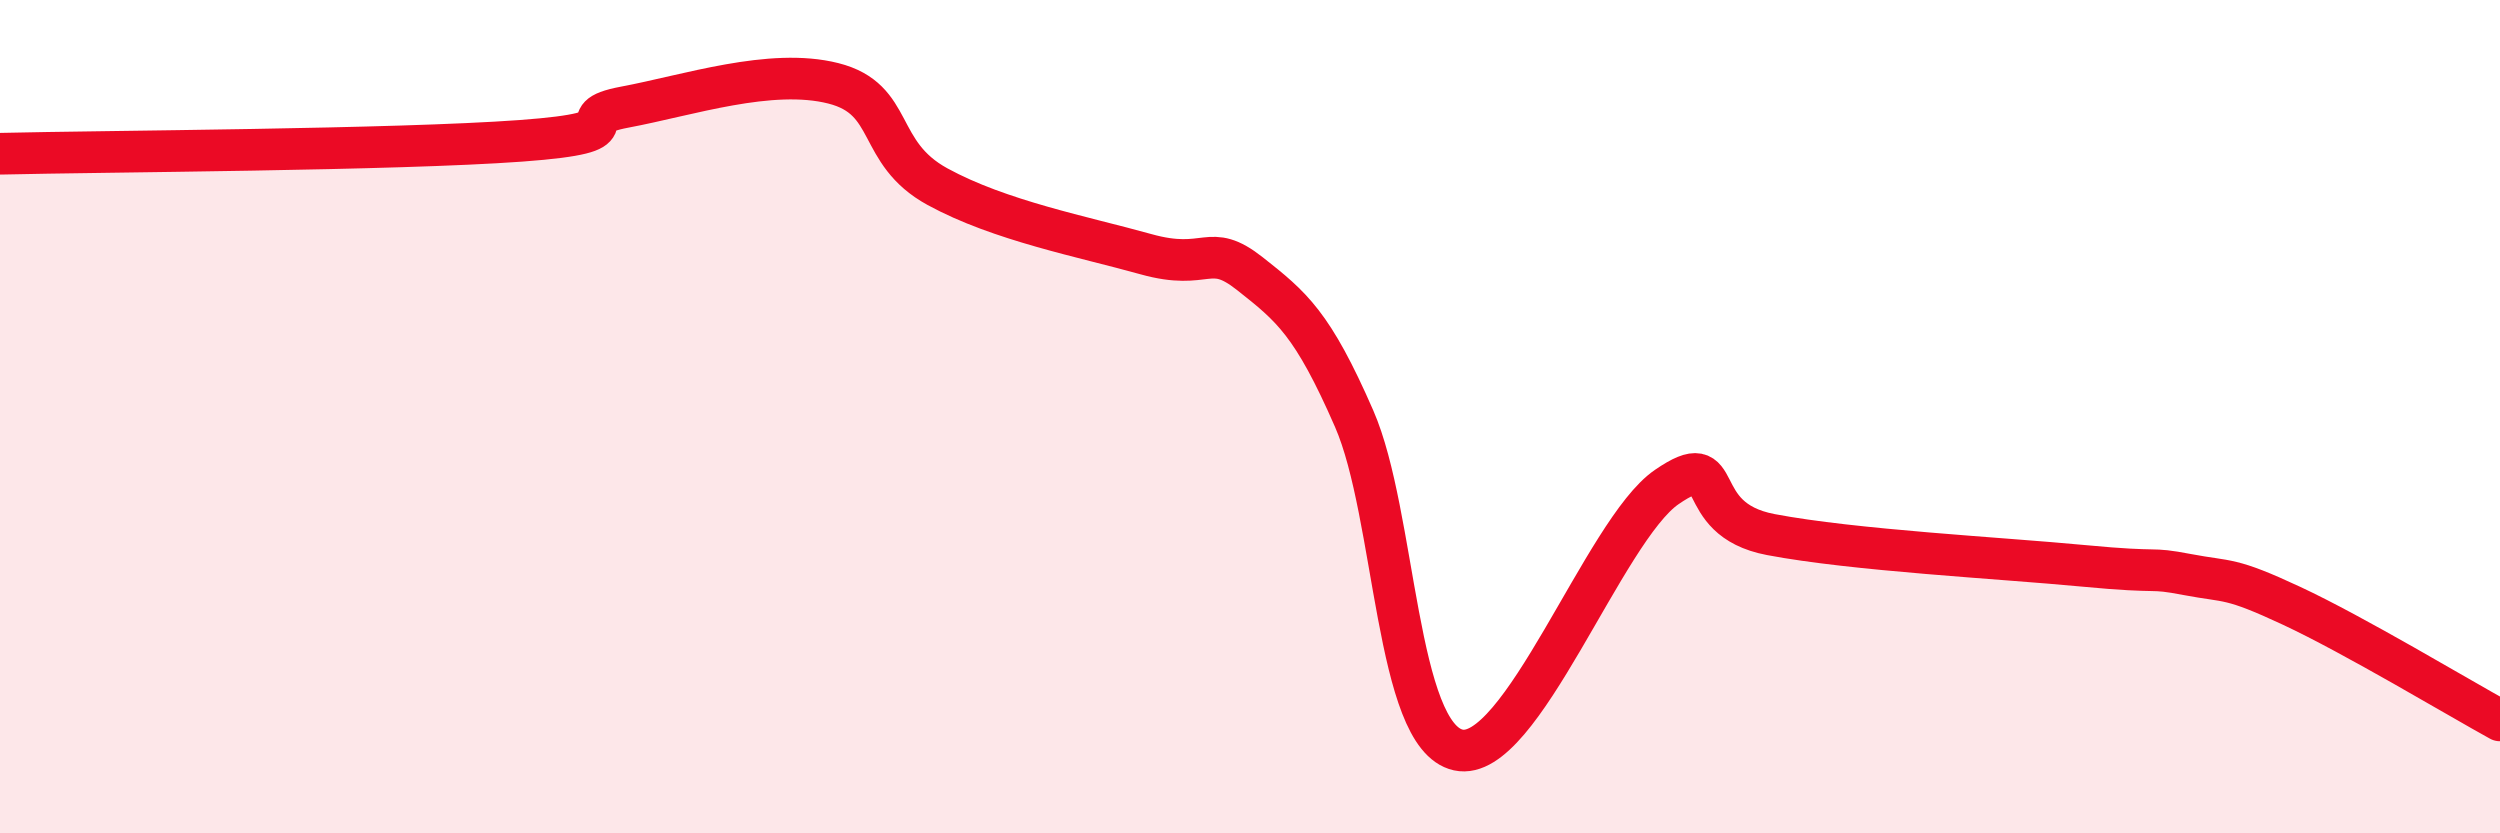
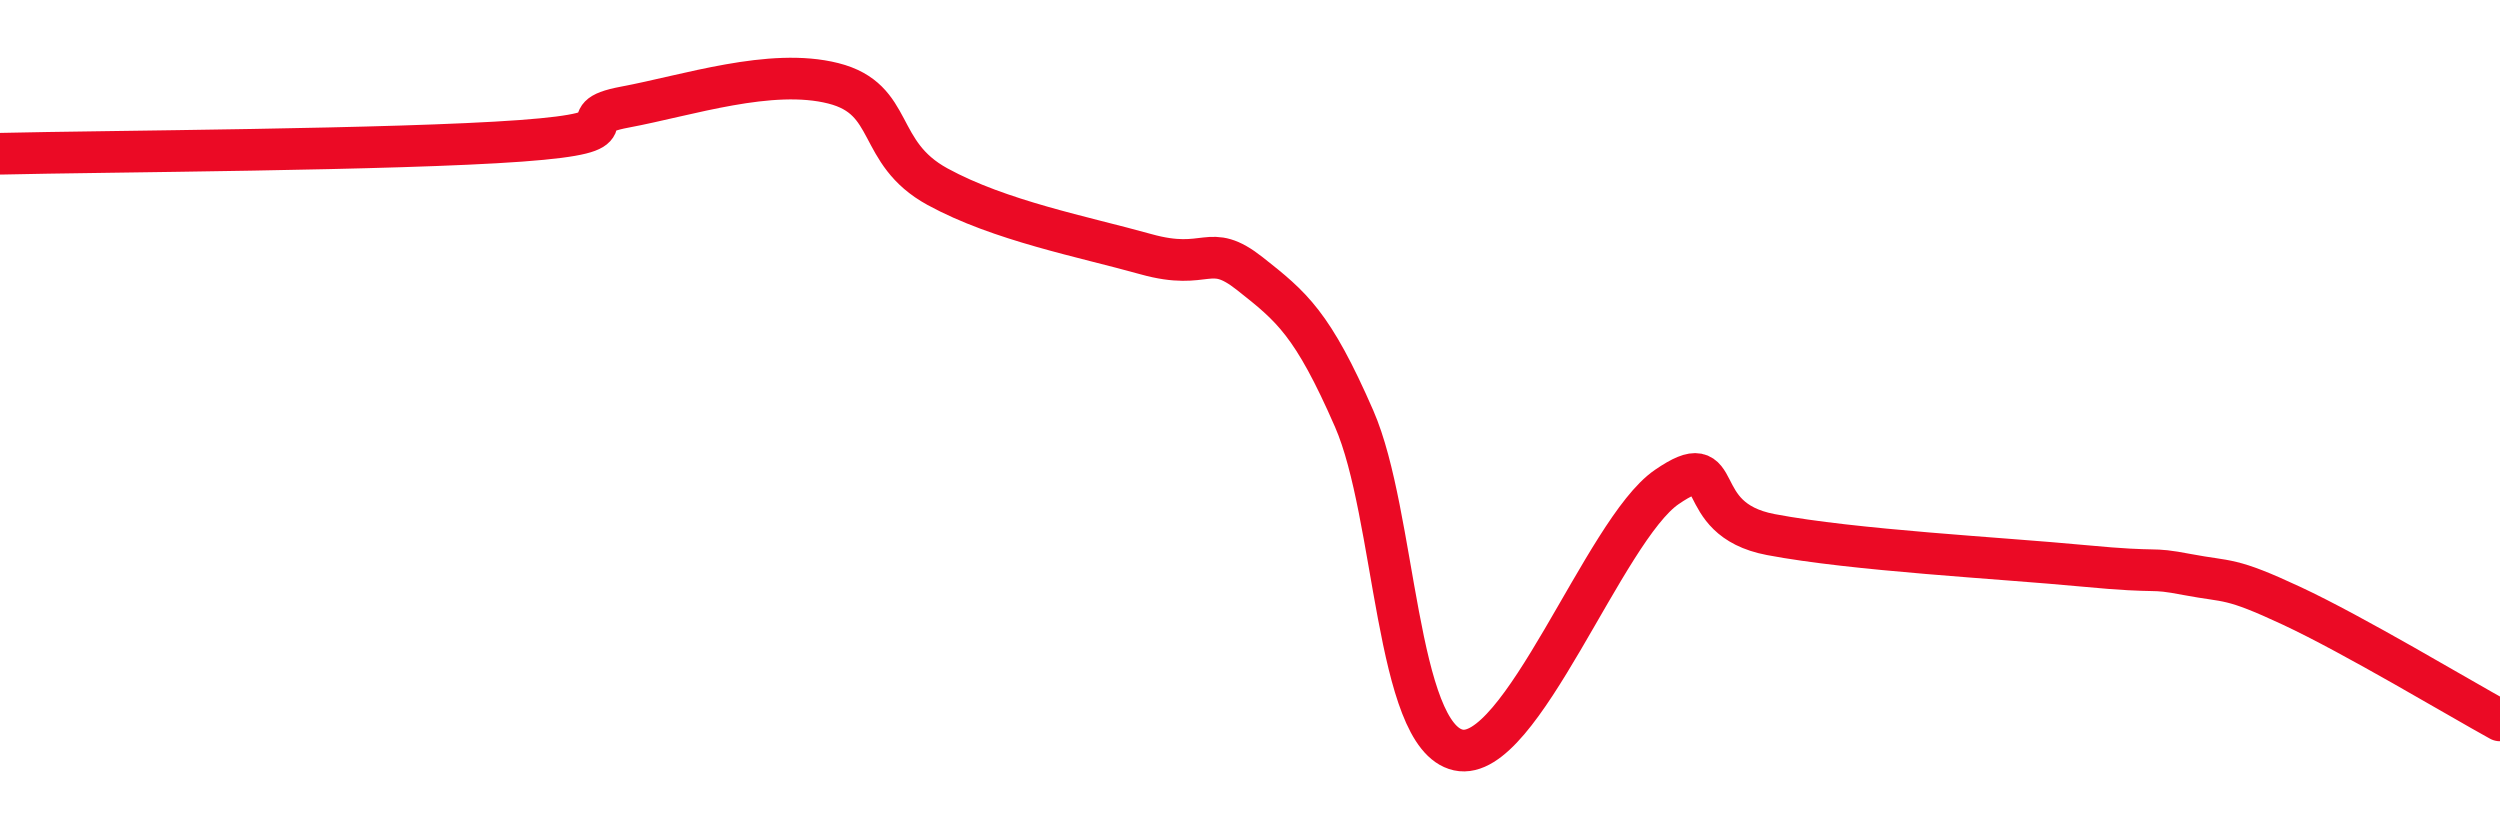
<svg xmlns="http://www.w3.org/2000/svg" width="60" height="20" viewBox="0 0 60 20">
-   <path d="M 0,3.69 C 2.5,3.63 9.5,3.6 12.5,3.38 C 15.5,3.16 13.5,2.85 15,2.57 C 16.5,2.29 18.5,1.62 20,2 C 21.5,2.38 21,3.66 22.5,4.48 C 24,5.3 26,5.68 27.5,6.1 C 29,6.52 29,5.78 30,6.57 C 31,7.36 31.5,7.76 32.5,10.05 C 33.5,12.34 33.5,17.67 35,18 C 36.5,18.33 38.5,12.72 40,11.69 C 41.5,10.66 40.5,12.45 42.5,12.83 C 44.5,13.21 48,13.39 50,13.58 C 52,13.77 51.5,13.6 52.5,13.79 C 53.5,13.98 53.5,13.84 55,14.54 C 56.5,15.24 59,16.74 60,17.29L60 20L0 20Z" fill="#EB0A25" opacity="0.1" stroke-linecap="round" stroke-linejoin="round" />
  <path d="M 0,3.69 C 2.5,3.63 9.5,3.6 12.5,3.38 C 15.5,3.16 13.5,2.85 15,2.57 C 16.5,2.29 18.5,1.62 20,2 C 21.5,2.38 21,3.66 22.5,4.48 C 24,5.3 26,5.68 27.5,6.1 C 29,6.52 29,5.78 30,6.57 C 31,7.36 31.5,7.76 32.5,10.05 C 33.5,12.34 33.5,17.67 35,18 C 36.5,18.33 38.5,12.72 40,11.69 C 41.5,10.66 40.5,12.45 42.5,12.83 C 44.5,13.21 48,13.39 50,13.58 C 52,13.77 51.5,13.6 52.5,13.79 C 53.5,13.98 53.5,13.84 55,14.54 C 56.5,15.24 59,16.74 60,17.29" stroke="#EB0A25" stroke-width="1" fill="none" stroke-linecap="round" stroke-linejoin="round" />
</svg>